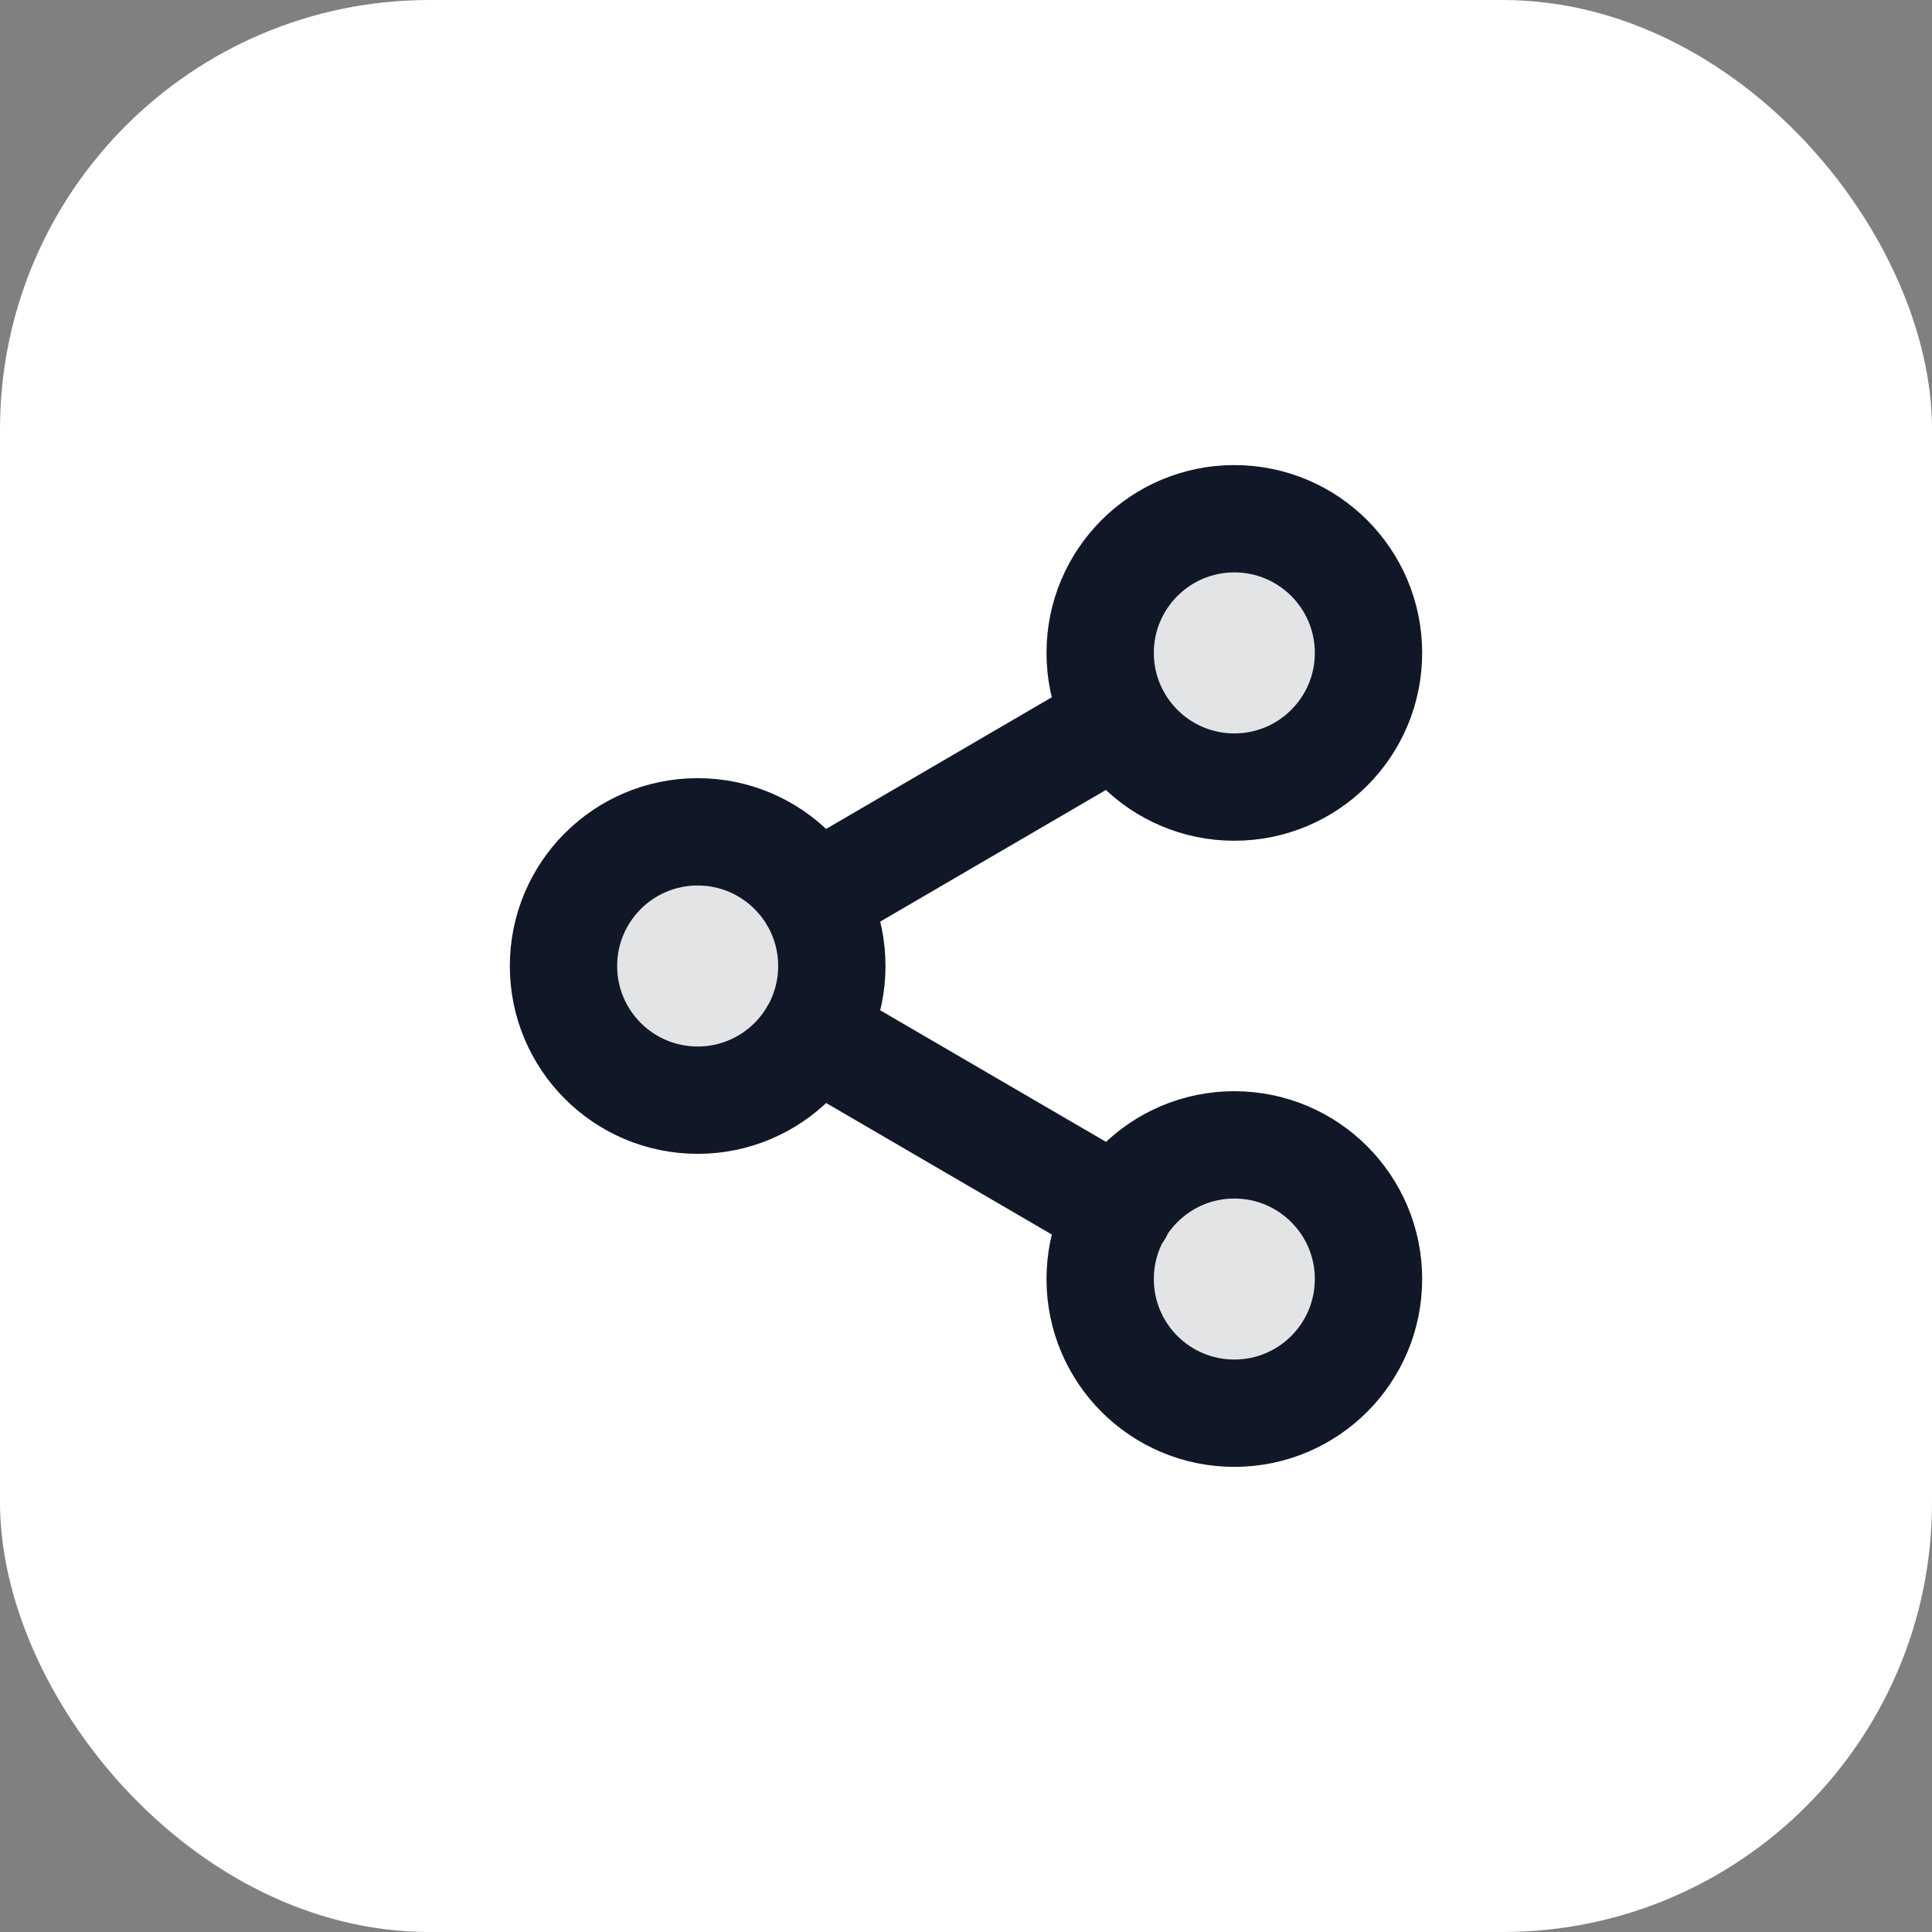
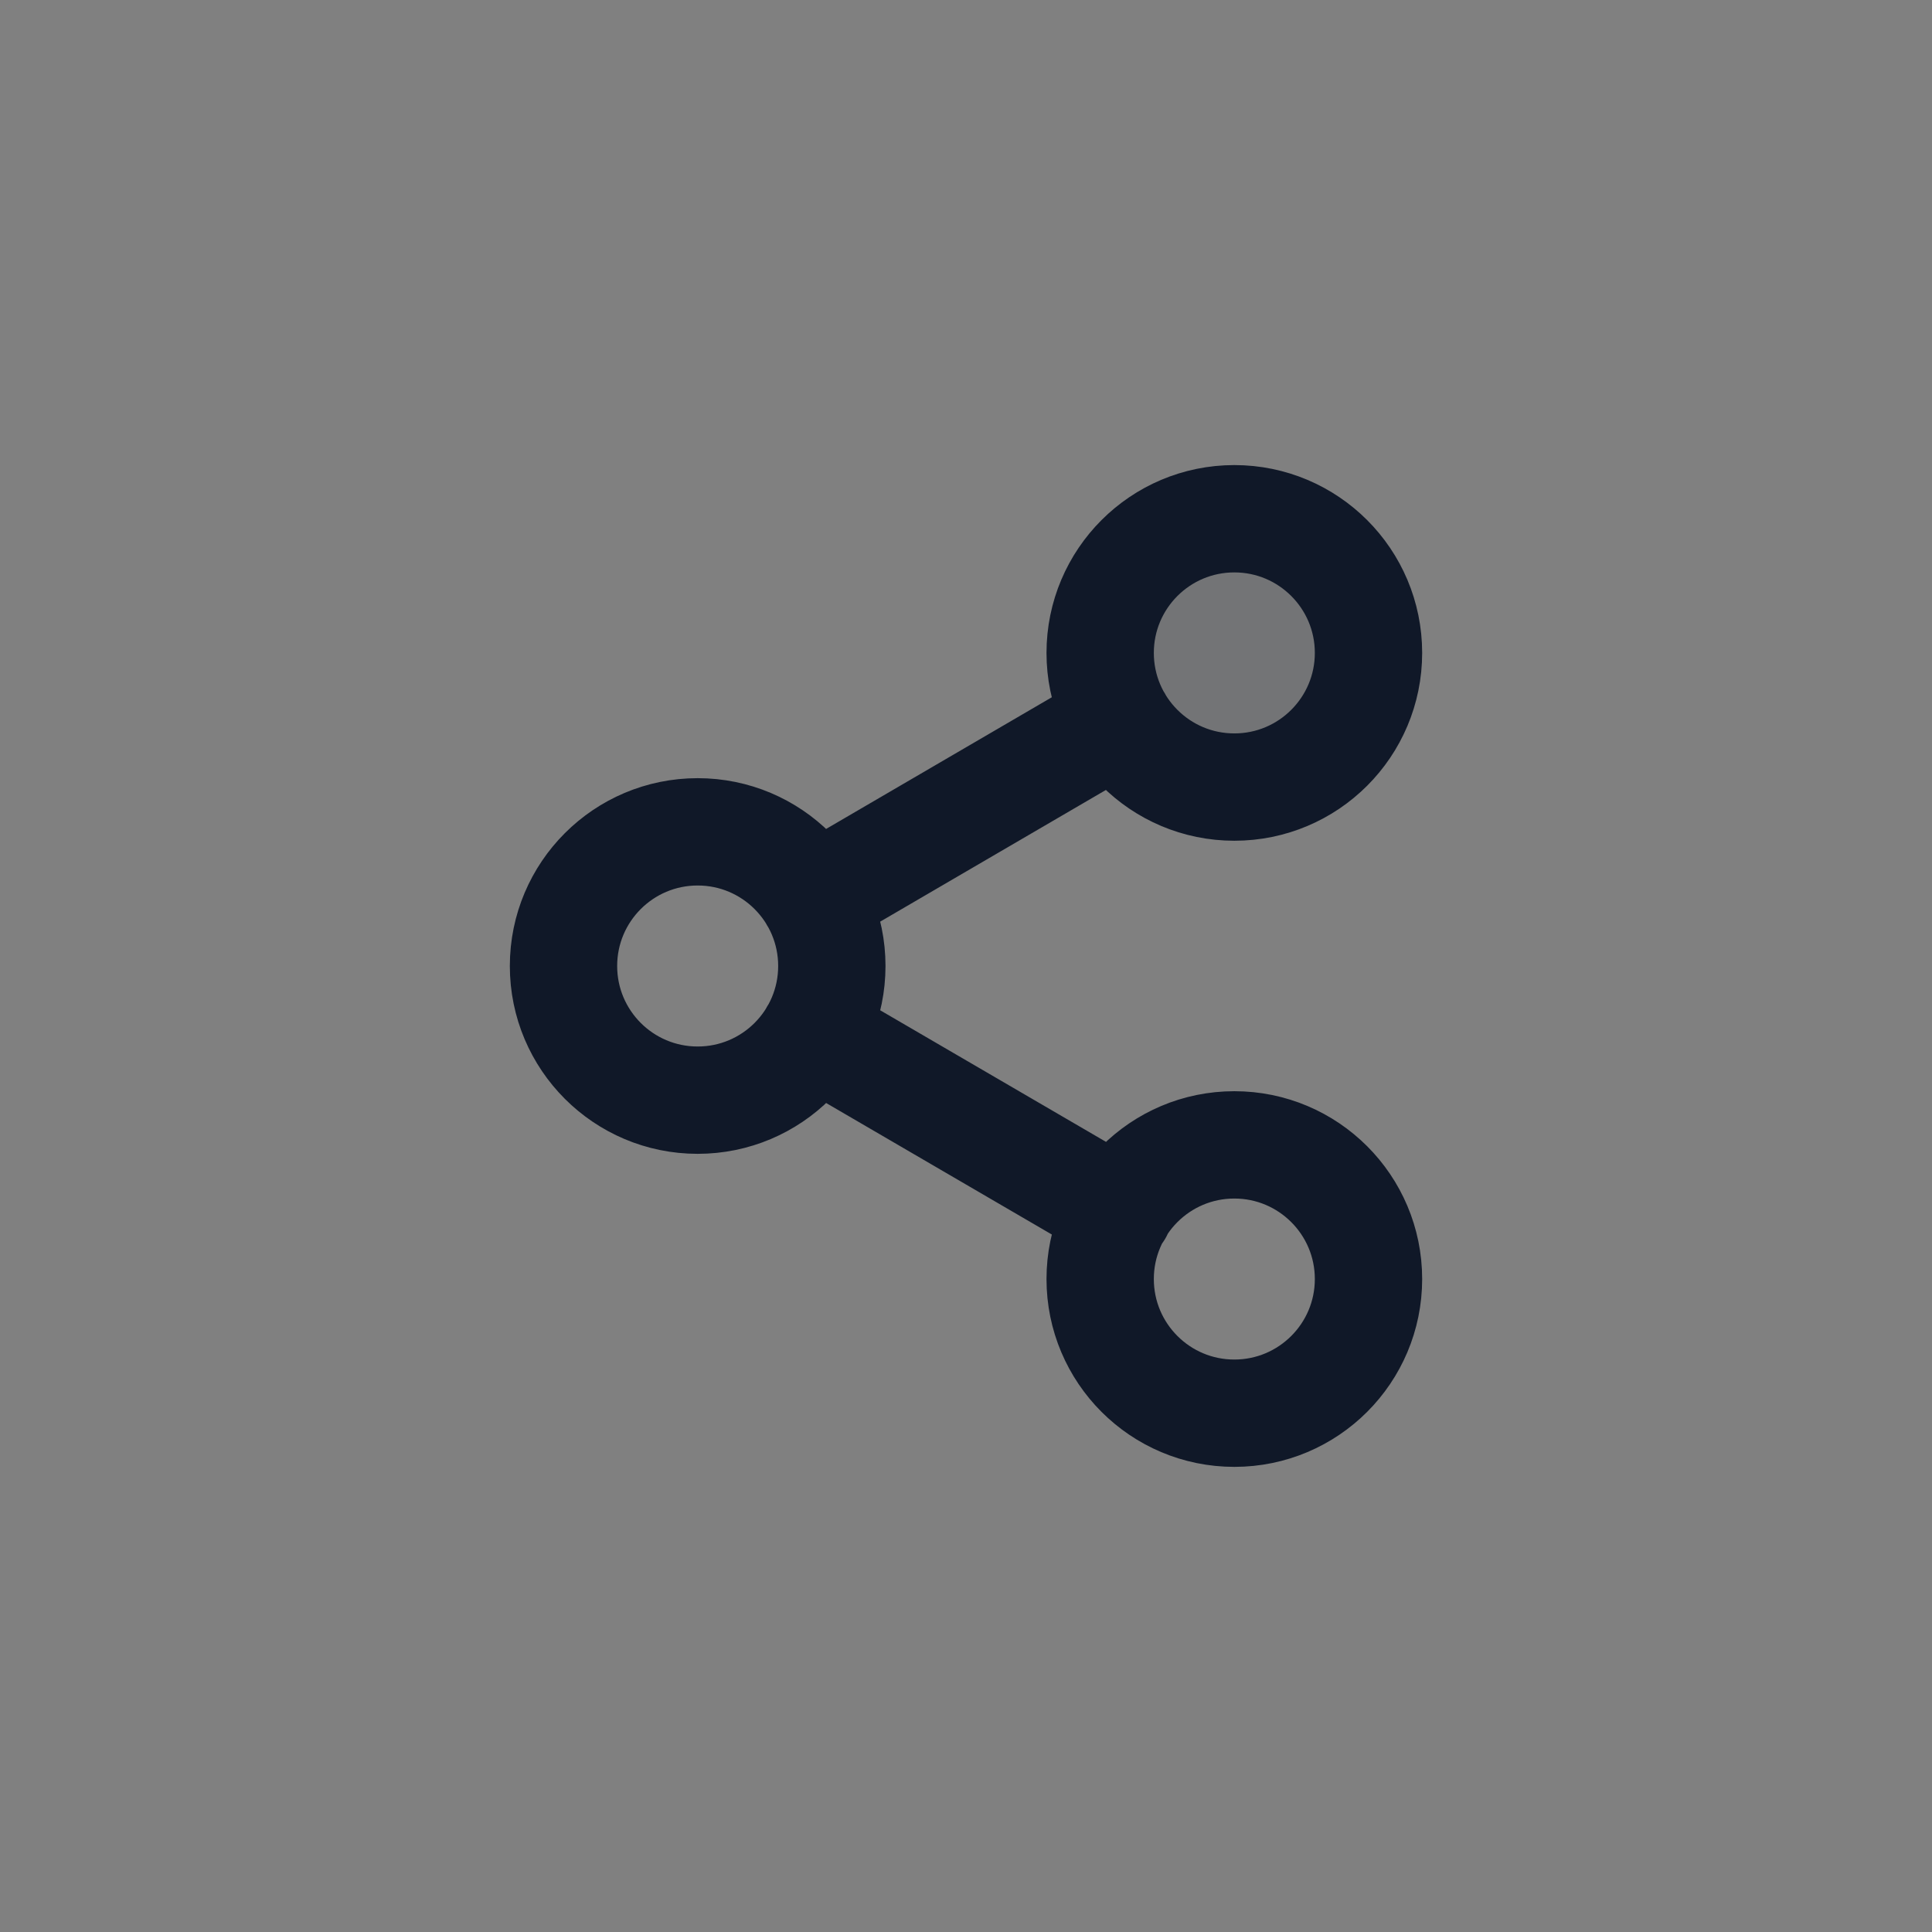
<svg xmlns="http://www.w3.org/2000/svg" width="36" height="36" viewBox="0 0 36 36" fill="none">
  <rect x="0" y="0" width="36" height="36" fill="#808080" stroke="none" />
-   <rect width="36" height="36" rx="8" fill="white" />
  <g opacity="0.12">
    <path d="M23 14.666C24.381 14.666 25.5 13.547 25.5 12.166C25.5 10.786 24.381 9.666 23 9.666C21.619 9.666 20.5 10.786 20.5 12.166C20.5 13.547 21.619 14.666 23 14.666Z" fill="#101828" />
-     <path d="M13 20.5C14.381 20.5 15.5 19.381 15.5 18C15.5 16.619 14.381 15.5 13 15.5C11.619 15.5 10.5 16.619 10.5 18C10.5 19.381 11.619 20.5 13 20.5Z" fill="#101828" />
-     <path d="M23 26.333C24.381 26.333 25.5 25.214 25.5 23.833C25.5 22.453 24.381 21.333 23 21.333C21.619 21.333 20.5 22.453 20.5 23.833C20.5 25.214 21.619 26.333 23 26.333Z" fill="#101828" />
  </g>
  <path d="M15.158 19.258L20.85 22.575M20.842 13.425L15.158 16.741M25.5 12.166C25.5 13.547 24.381 14.666 23 14.666C21.619 14.666 20.5 13.547 20.5 12.166C20.5 10.786 21.619 9.666 23 9.666C24.381 9.666 25.5 10.786 25.5 12.166ZM15.5 18C15.5 19.381 14.381 20.5 13 20.5C11.619 20.5 10.5 19.381 10.5 18C10.5 16.619 11.619 15.5 13 15.5C14.381 15.5 15.5 16.619 15.5 18ZM25.5 23.833C25.5 25.214 24.381 26.333 23 26.333C21.619 26.333 20.5 25.214 20.5 23.833C20.5 22.453 21.619 21.333 23 21.333C24.381 21.333 25.5 22.453 25.5 23.833Z" stroke="#101828" stroke-width="2" stroke-linecap="round" stroke-linejoin="round" />
</svg>